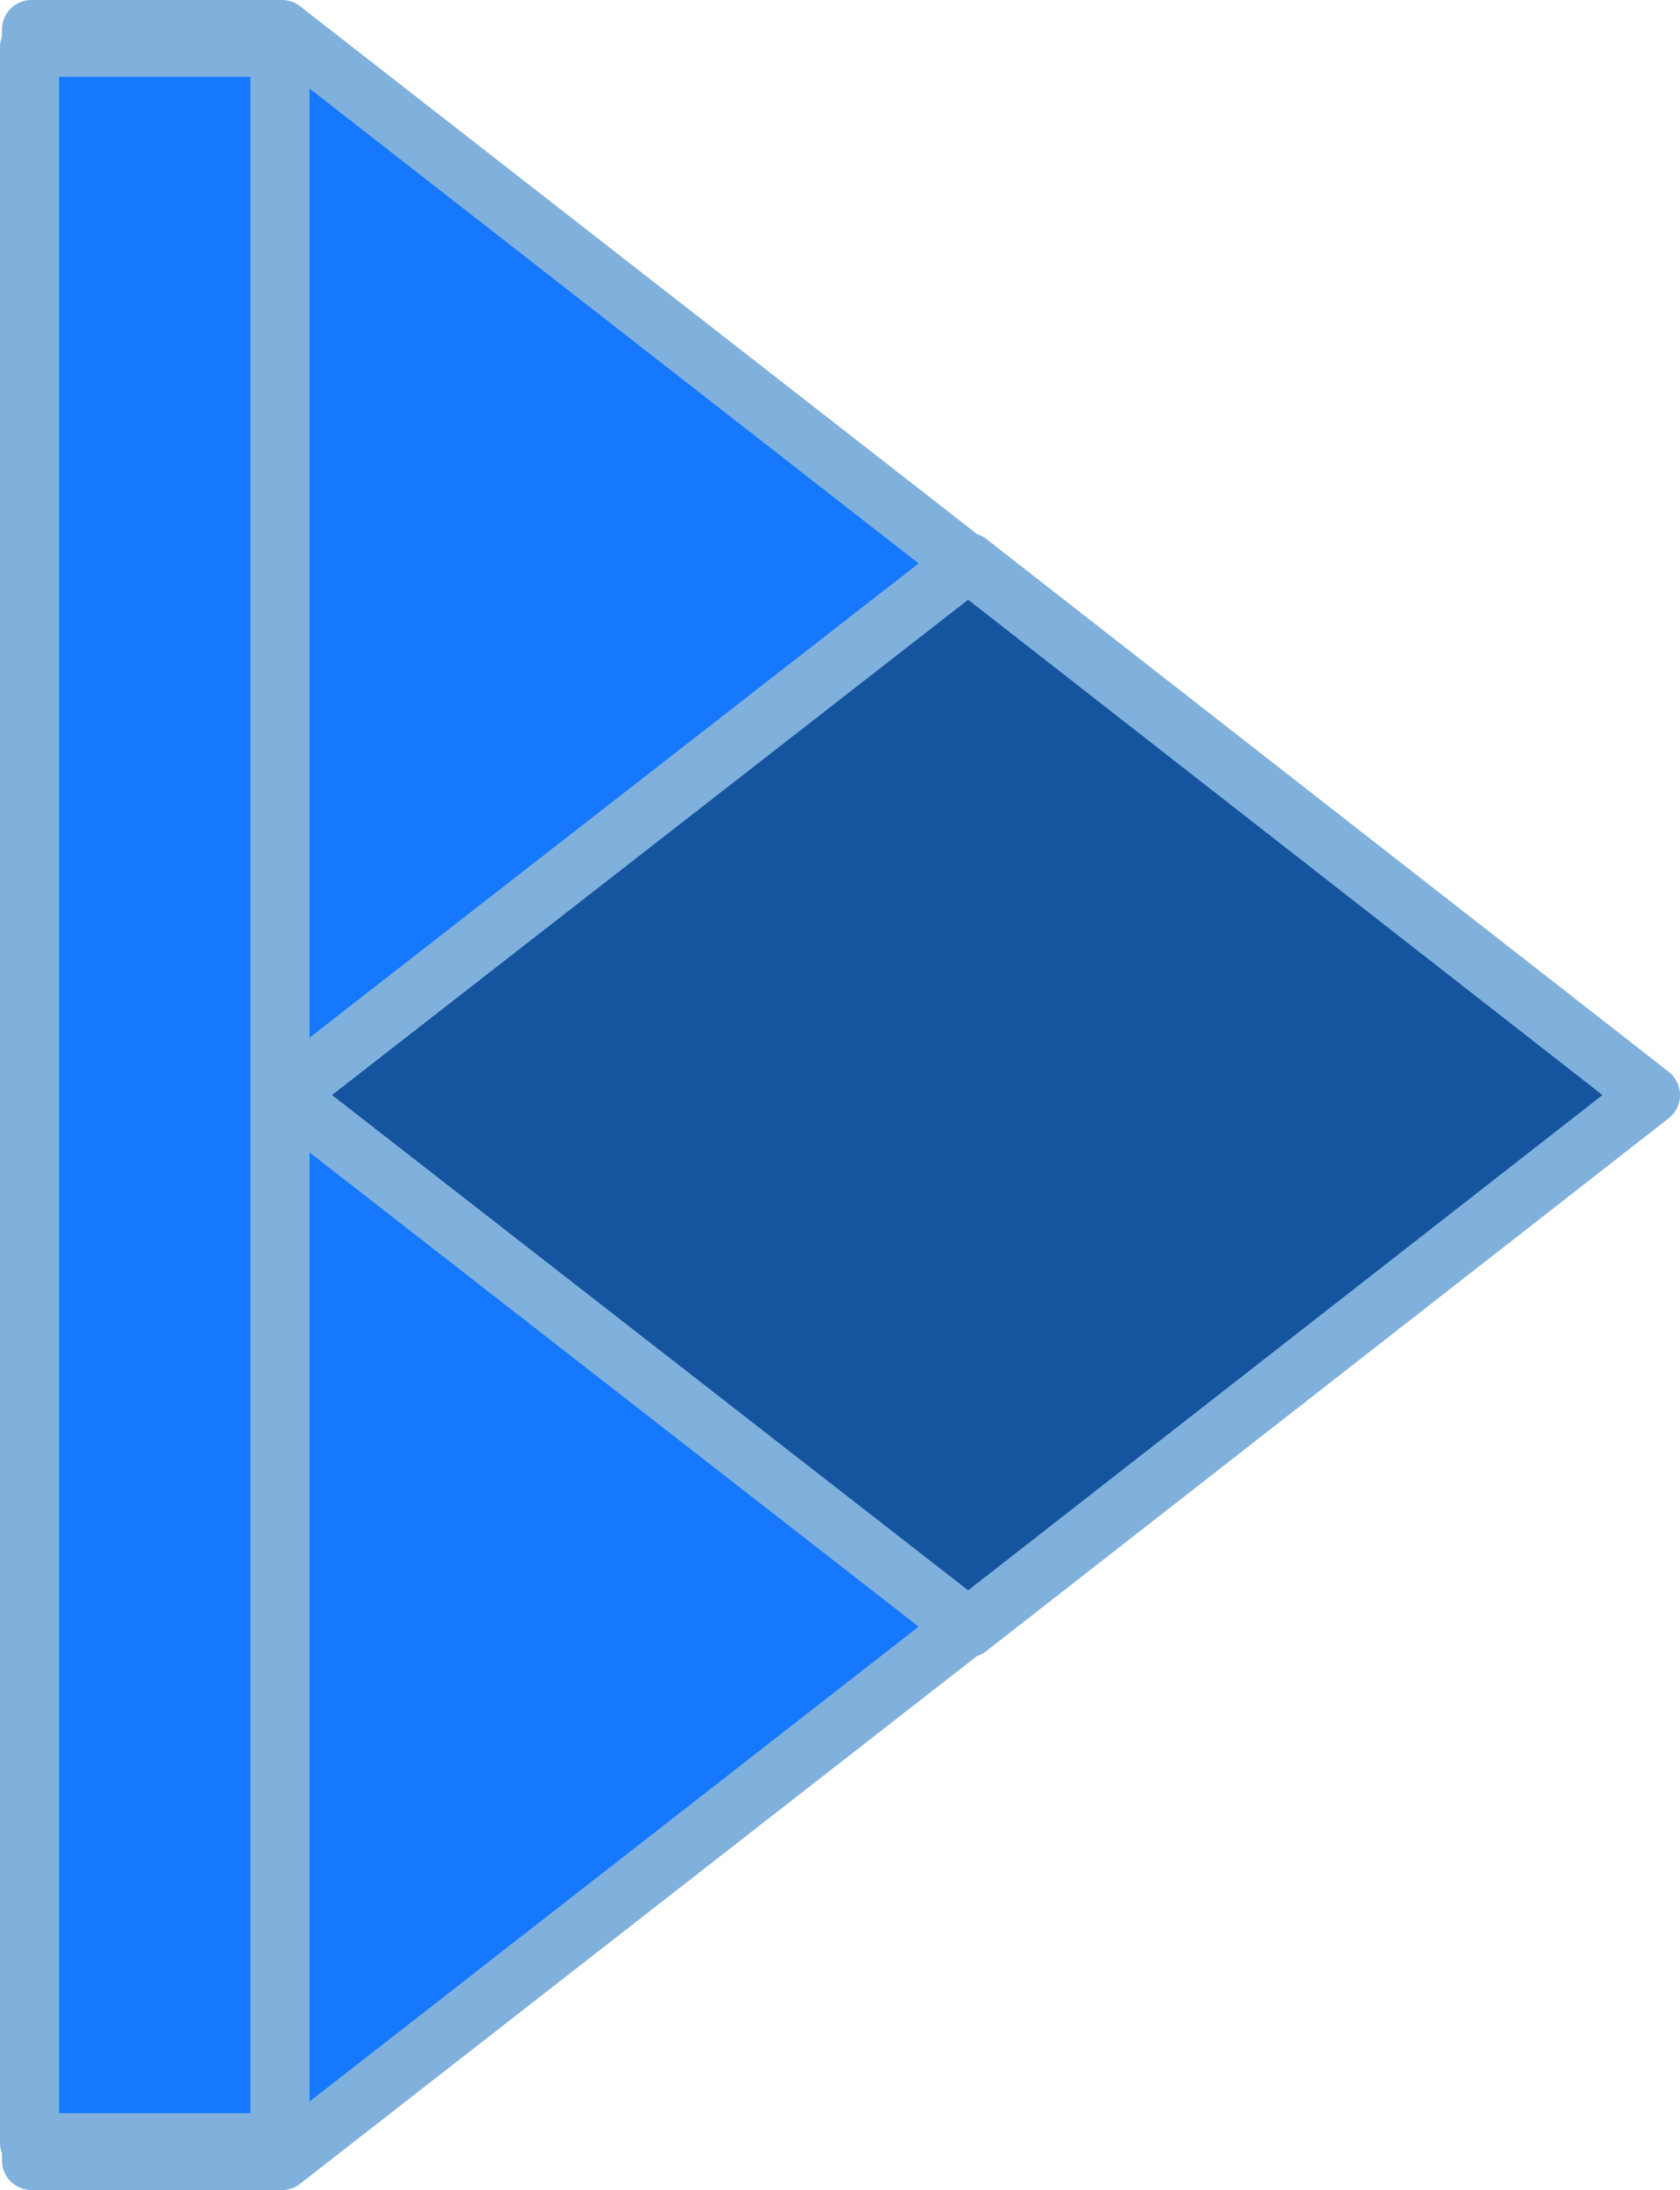
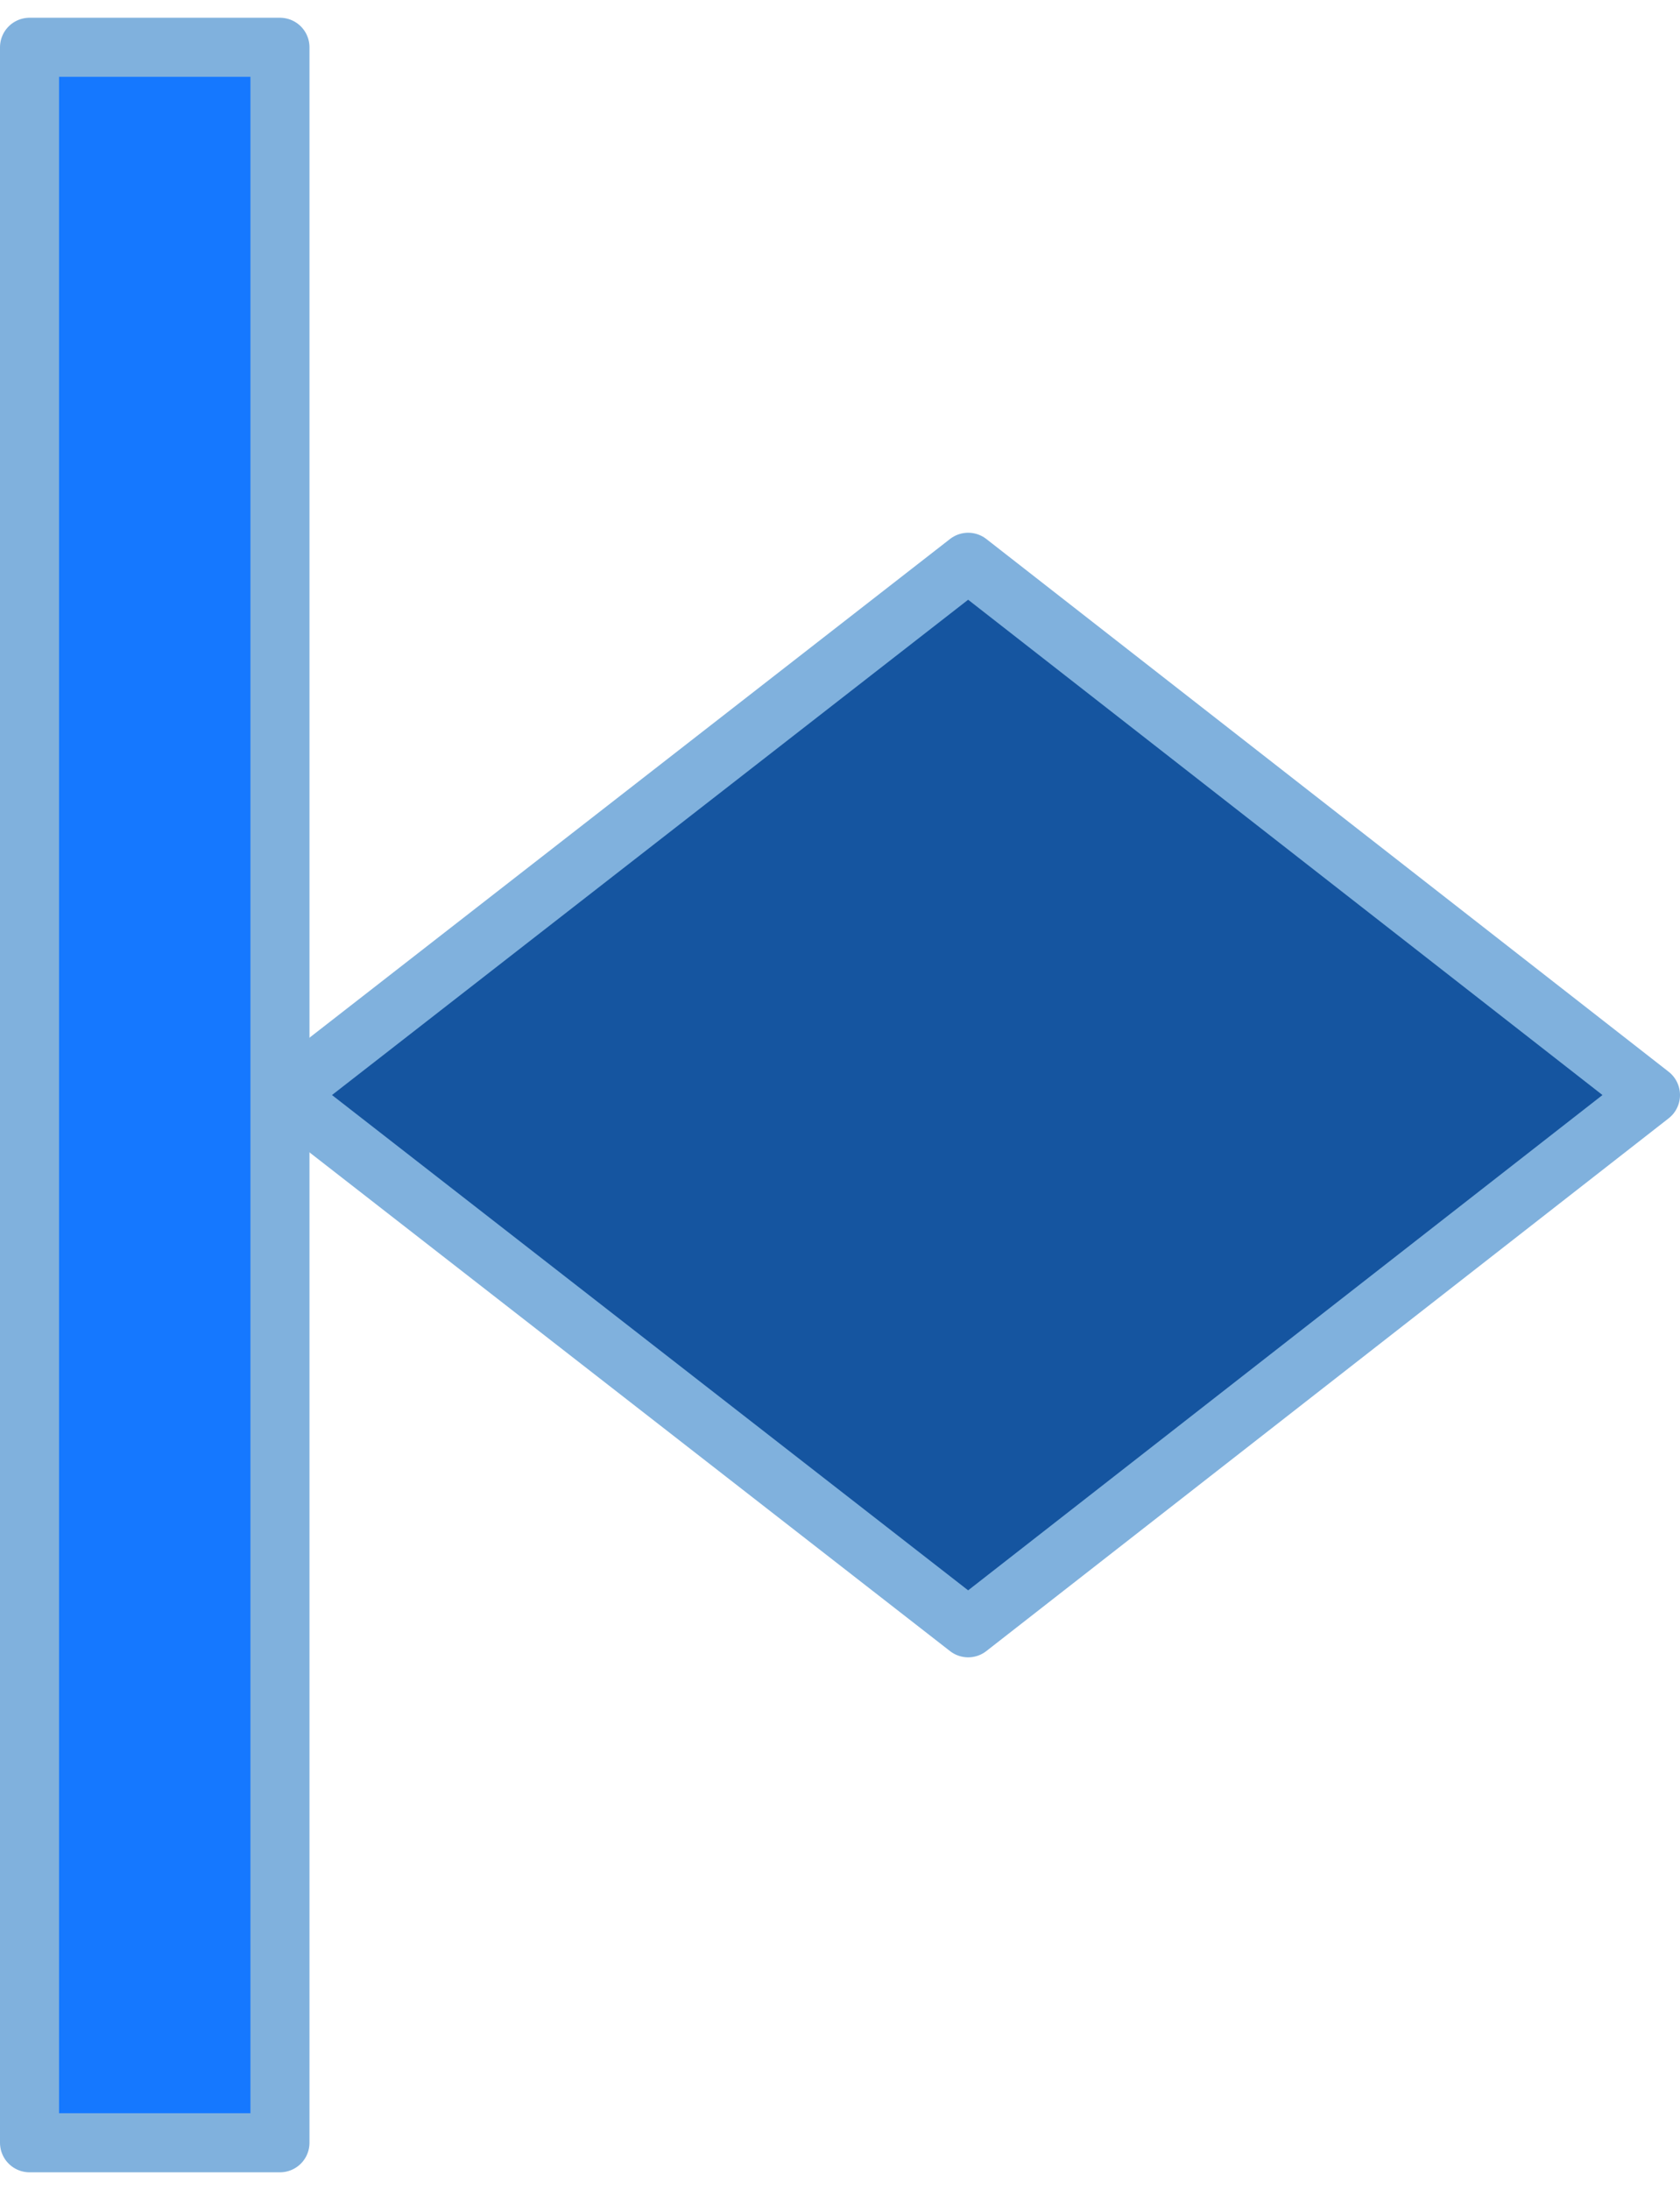
<svg xmlns="http://www.w3.org/2000/svg" id="Layer_1" data-name="Layer 1" viewBox="0 0 569 741.31">
  <defs>
    <style>.cls-1{fill:#1578ff;}.cls-1,.cls-2{stroke:#80b1dd;stroke-linejoin:round;stroke-width:20px;}.cls-2{fill:#1555a0;}</style>
  </defs>
-   <polygon class="cls-1" points="95.49 731.31 558.33 370.66 95.49 10 10.67 10 10.67 731.31 95.49 731.31" />
  <polygon class="cls-2" points="327.91 190.33 96.16 370.66 327.91 550.99 559 370.66 327.91 190.33" />
  <rect class="cls-1" x="10" y="16.01" width="84.82" height="709.29" />
</svg>